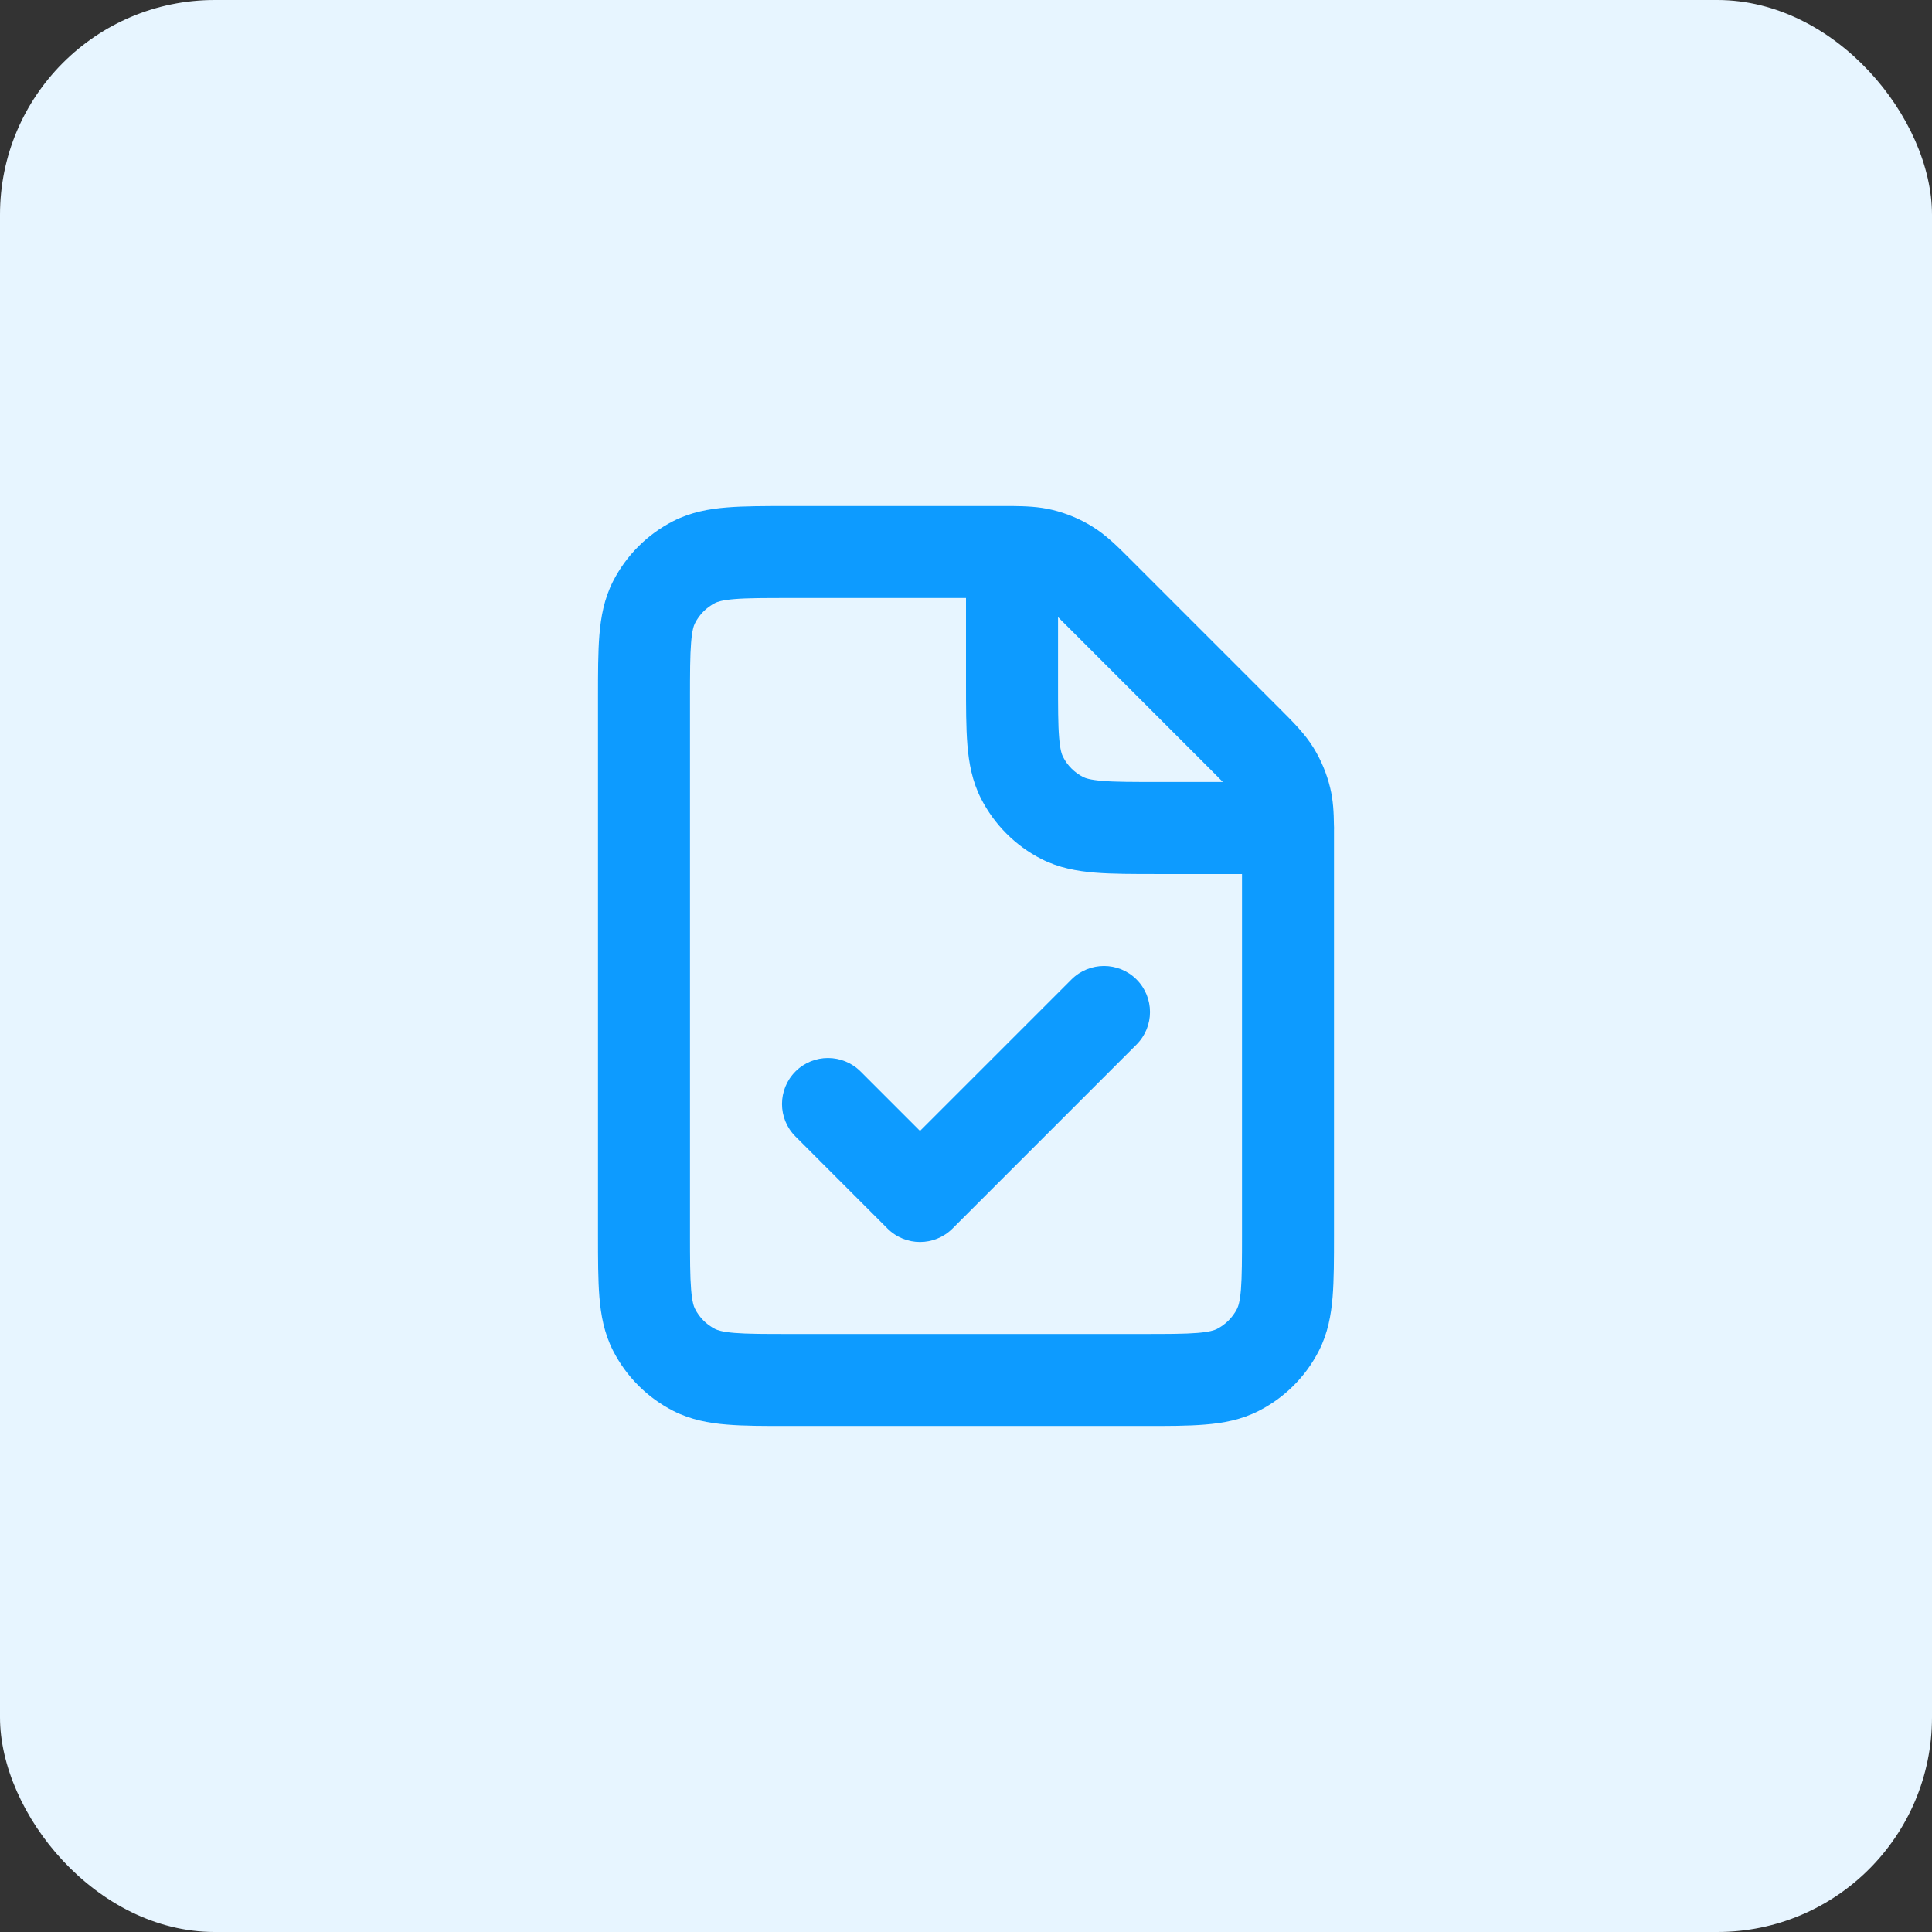
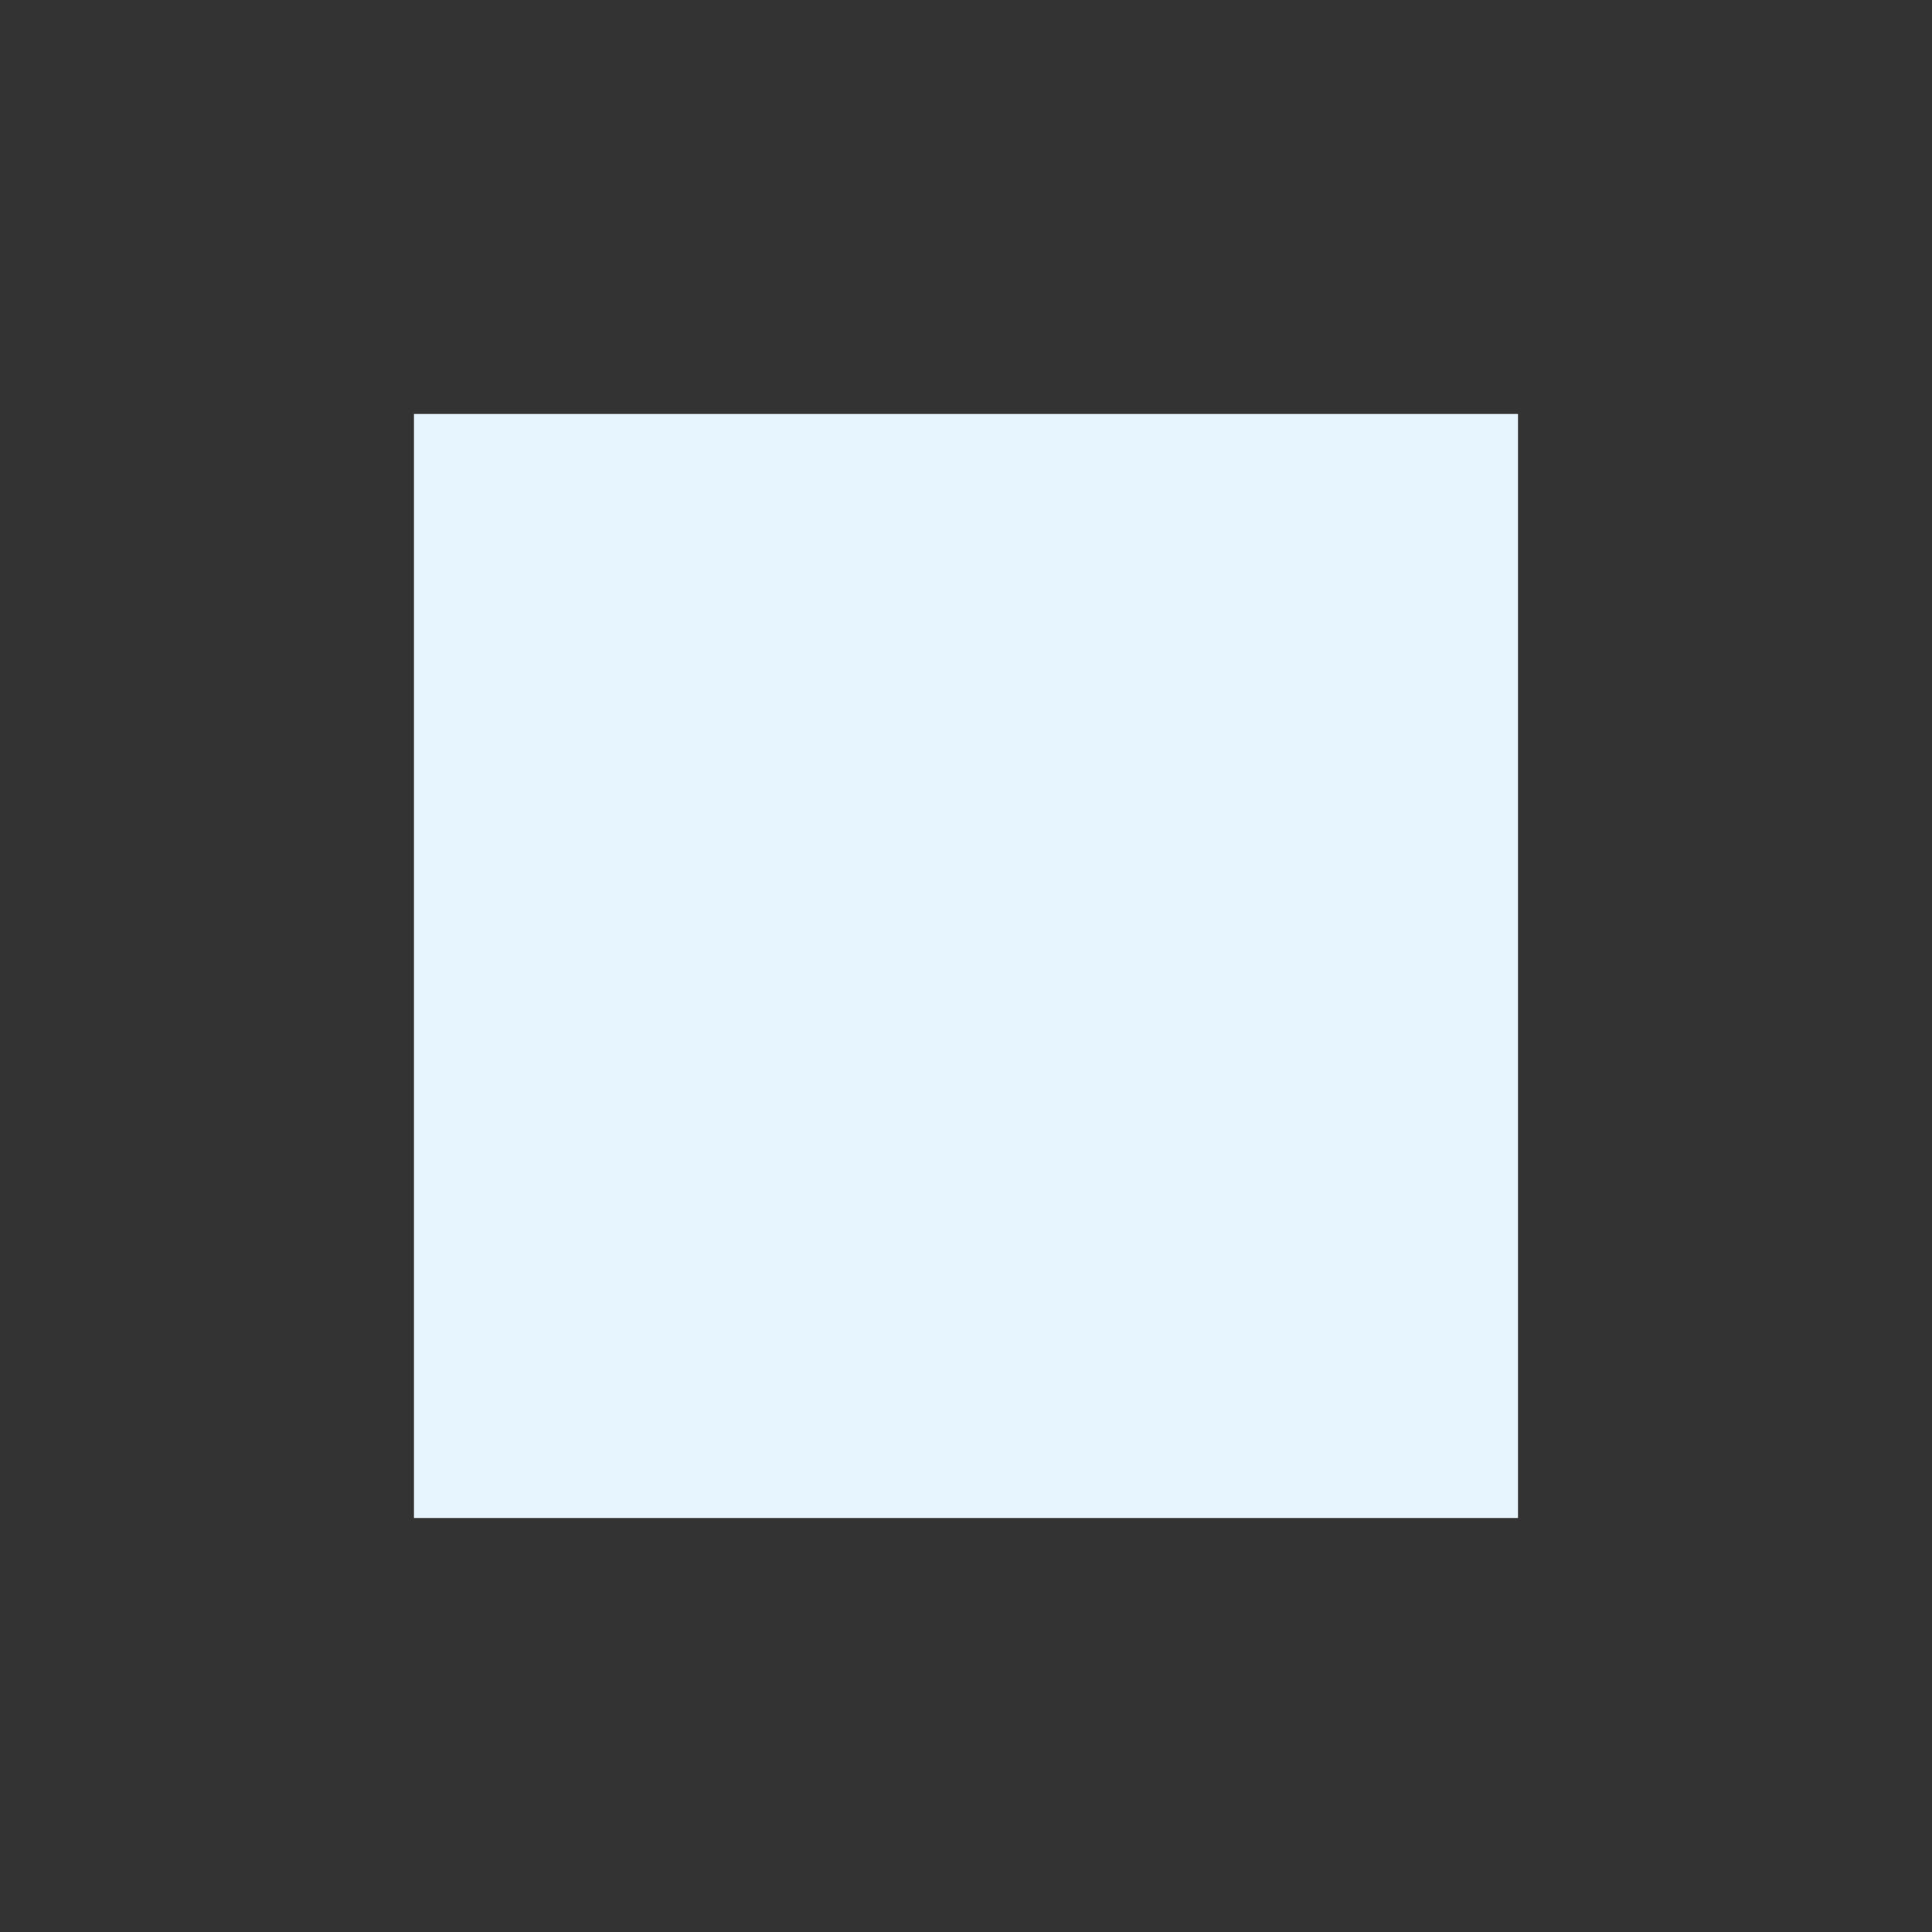
<svg xmlns="http://www.w3.org/2000/svg" width="36" height="36" viewBox="0 0 36 36" fill="none">
  <rect x="0" y="0" width="36" height="36" fill="#333333" stroke="none" />
-   <rect width="36" height="36" rx="4" fill="#E7F5FF" />
  <rect width="20.571" height="20.571" transform="translate(7.714 7.714)" fill="#E7F5FF" />
-   <path fill-rule="evenodd" clip-rule="evenodd" d="M14.71 9.429L18.581 9.429C18.684 9.429 18.779 9.429 18.865 9.429C19.115 9.432 19.355 9.44 19.605 9.5C19.868 9.563 20.119 9.667 20.348 9.808C20.61 9.968 20.828 10.186 21.074 10.433C21.09 10.449 21.107 10.466 21.124 10.483L23.803 13.162C23.819 13.178 23.835 13.194 23.851 13.21C24.099 13.458 24.317 13.675 24.478 13.938C24.618 14.167 24.723 14.418 24.786 14.681C24.843 14.916 24.853 15.143 24.856 15.378C24.857 15.395 24.858 15.412 24.858 15.429C24.858 15.44 24.857 15.451 24.857 15.463C24.857 15.538 24.857 15.62 24.857 15.708V23.008C24.857 23.459 24.857 23.848 24.831 24.168C24.803 24.507 24.742 24.843 24.577 25.167C24.331 25.652 23.936 26.045 23.453 26.291C23.129 26.456 22.792 26.518 22.454 26.545C22.133 26.572 21.744 26.572 21.293 26.571L14.707 26.571C14.257 26.572 13.867 26.572 13.546 26.545C13.208 26.518 12.871 26.456 12.547 26.291C12.063 26.045 11.67 25.651 11.423 25.167C11.258 24.843 11.197 24.506 11.169 24.167C11.143 23.846 11.143 23.456 11.143 23.005V12.996C11.143 12.544 11.143 12.154 11.169 11.833C11.197 11.494 11.258 11.157 11.423 10.832C11.67 10.349 12.063 9.955 12.547 9.709C12.871 9.544 13.209 9.482 13.547 9.455C13.868 9.429 14.258 9.429 14.71 9.429ZM22.786 14.571C22.735 14.519 22.671 14.454 22.591 14.374L19.912 11.695C19.832 11.615 19.767 11.551 19.715 11.499V12.686C19.715 13.18 19.715 13.499 19.735 13.742C19.754 13.974 19.786 14.061 19.808 14.103C19.89 14.265 20.022 14.396 20.182 14.478C20.224 14.5 20.311 14.532 20.543 14.551C20.786 14.571 21.104 14.571 21.598 14.571H22.786ZM18 11.143L18 12.719C18 13.171 18 13.56 18.026 13.881C18.054 14.22 18.115 14.557 18.28 14.881C18.527 15.364 18.919 15.759 19.404 16.006C19.728 16.171 20.065 16.232 20.404 16.26C20.724 16.286 21.114 16.286 21.565 16.286L23.143 16.286V22.974C23.143 23.468 23.142 23.786 23.123 24.029C23.104 24.261 23.071 24.347 23.05 24.389C22.968 24.55 22.836 24.681 22.675 24.764C22.632 24.785 22.546 24.818 22.314 24.837C22.072 24.857 21.753 24.857 21.26 24.857L14.74 24.857C14.247 24.857 13.929 24.857 13.686 24.837C13.454 24.818 13.367 24.785 13.325 24.764C13.164 24.682 13.033 24.551 12.951 24.389C12.929 24.347 12.897 24.26 12.878 24.028C12.858 23.785 12.857 23.466 12.857 22.972V13.029C12.857 12.535 12.858 12.215 12.878 11.972C12.897 11.739 12.929 11.653 12.951 11.611C13.033 11.449 13.164 11.319 13.325 11.236C13.367 11.215 13.454 11.182 13.687 11.163C13.93 11.143 14.249 11.143 14.743 11.143H18ZM21.178 18.251C21.512 18.586 21.512 19.128 21.178 19.463L17.749 22.892C17.414 23.227 16.872 23.227 16.537 22.892L14.823 21.177C14.488 20.843 14.488 20.3 14.823 19.965C15.157 19.631 15.7 19.631 16.035 19.965L17.143 21.073L19.965 18.251C20.3 17.916 20.843 17.916 21.178 18.251Z" fill="#0D9BFF" />
</svg>